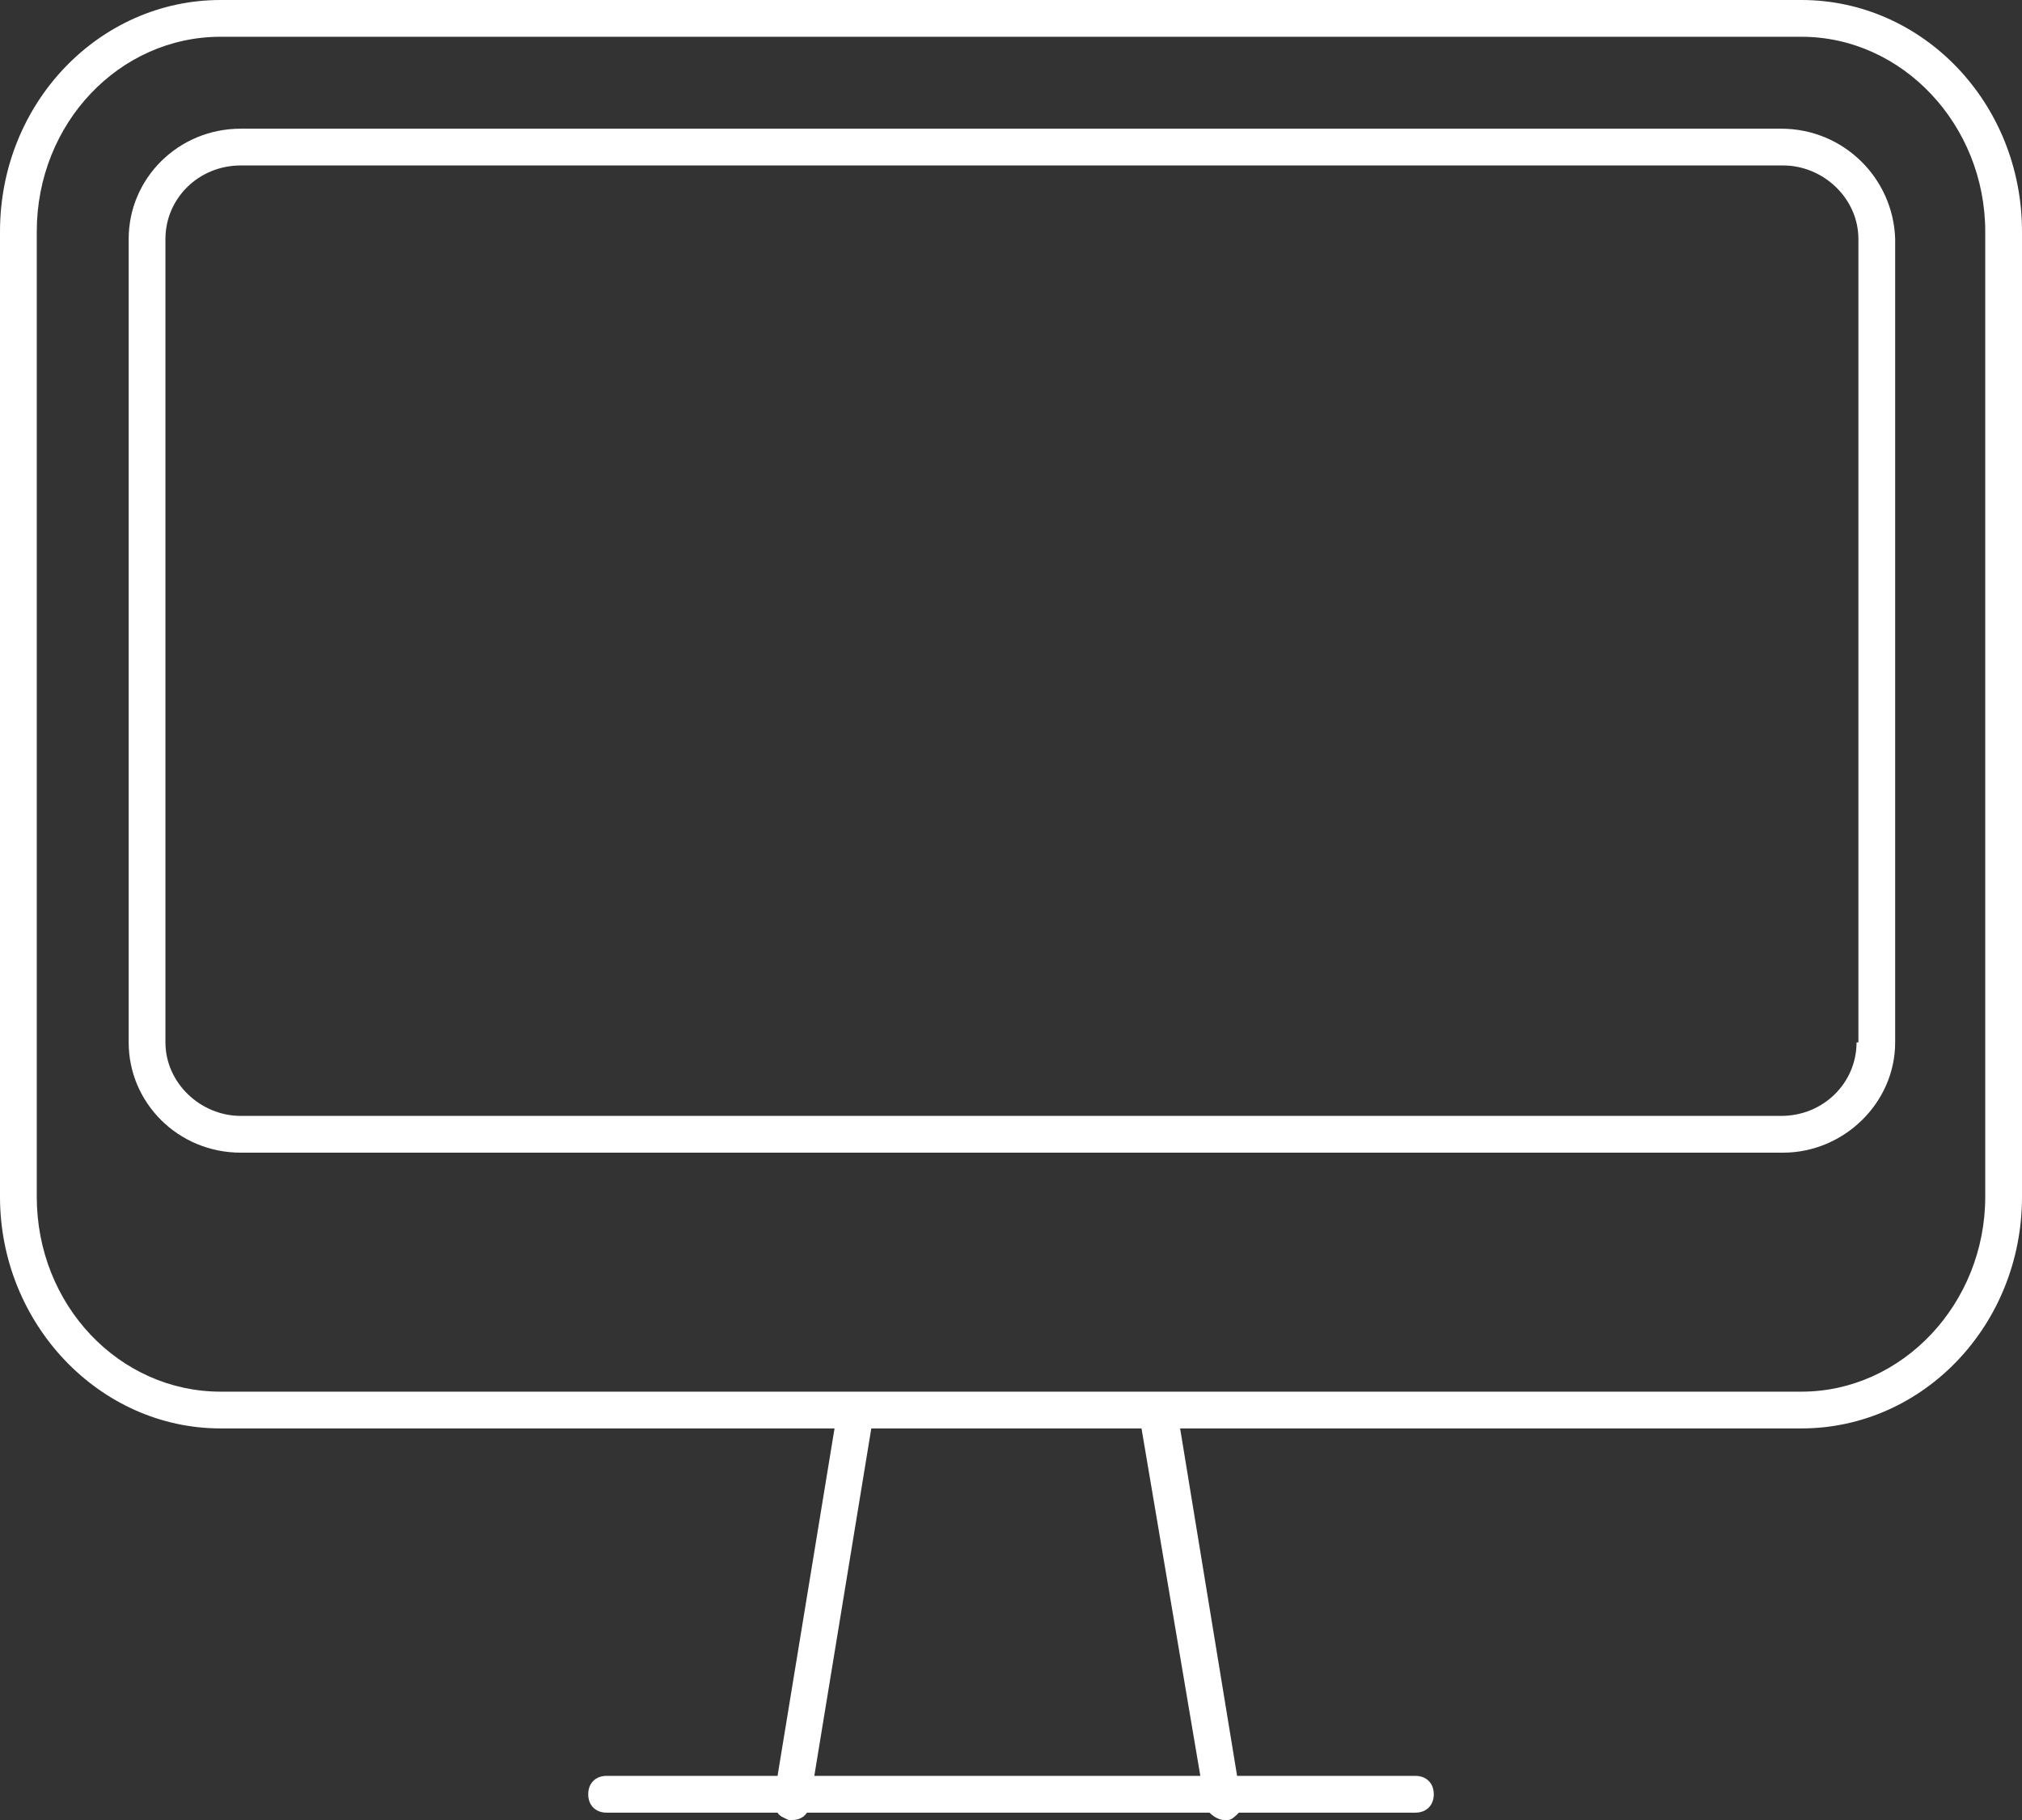
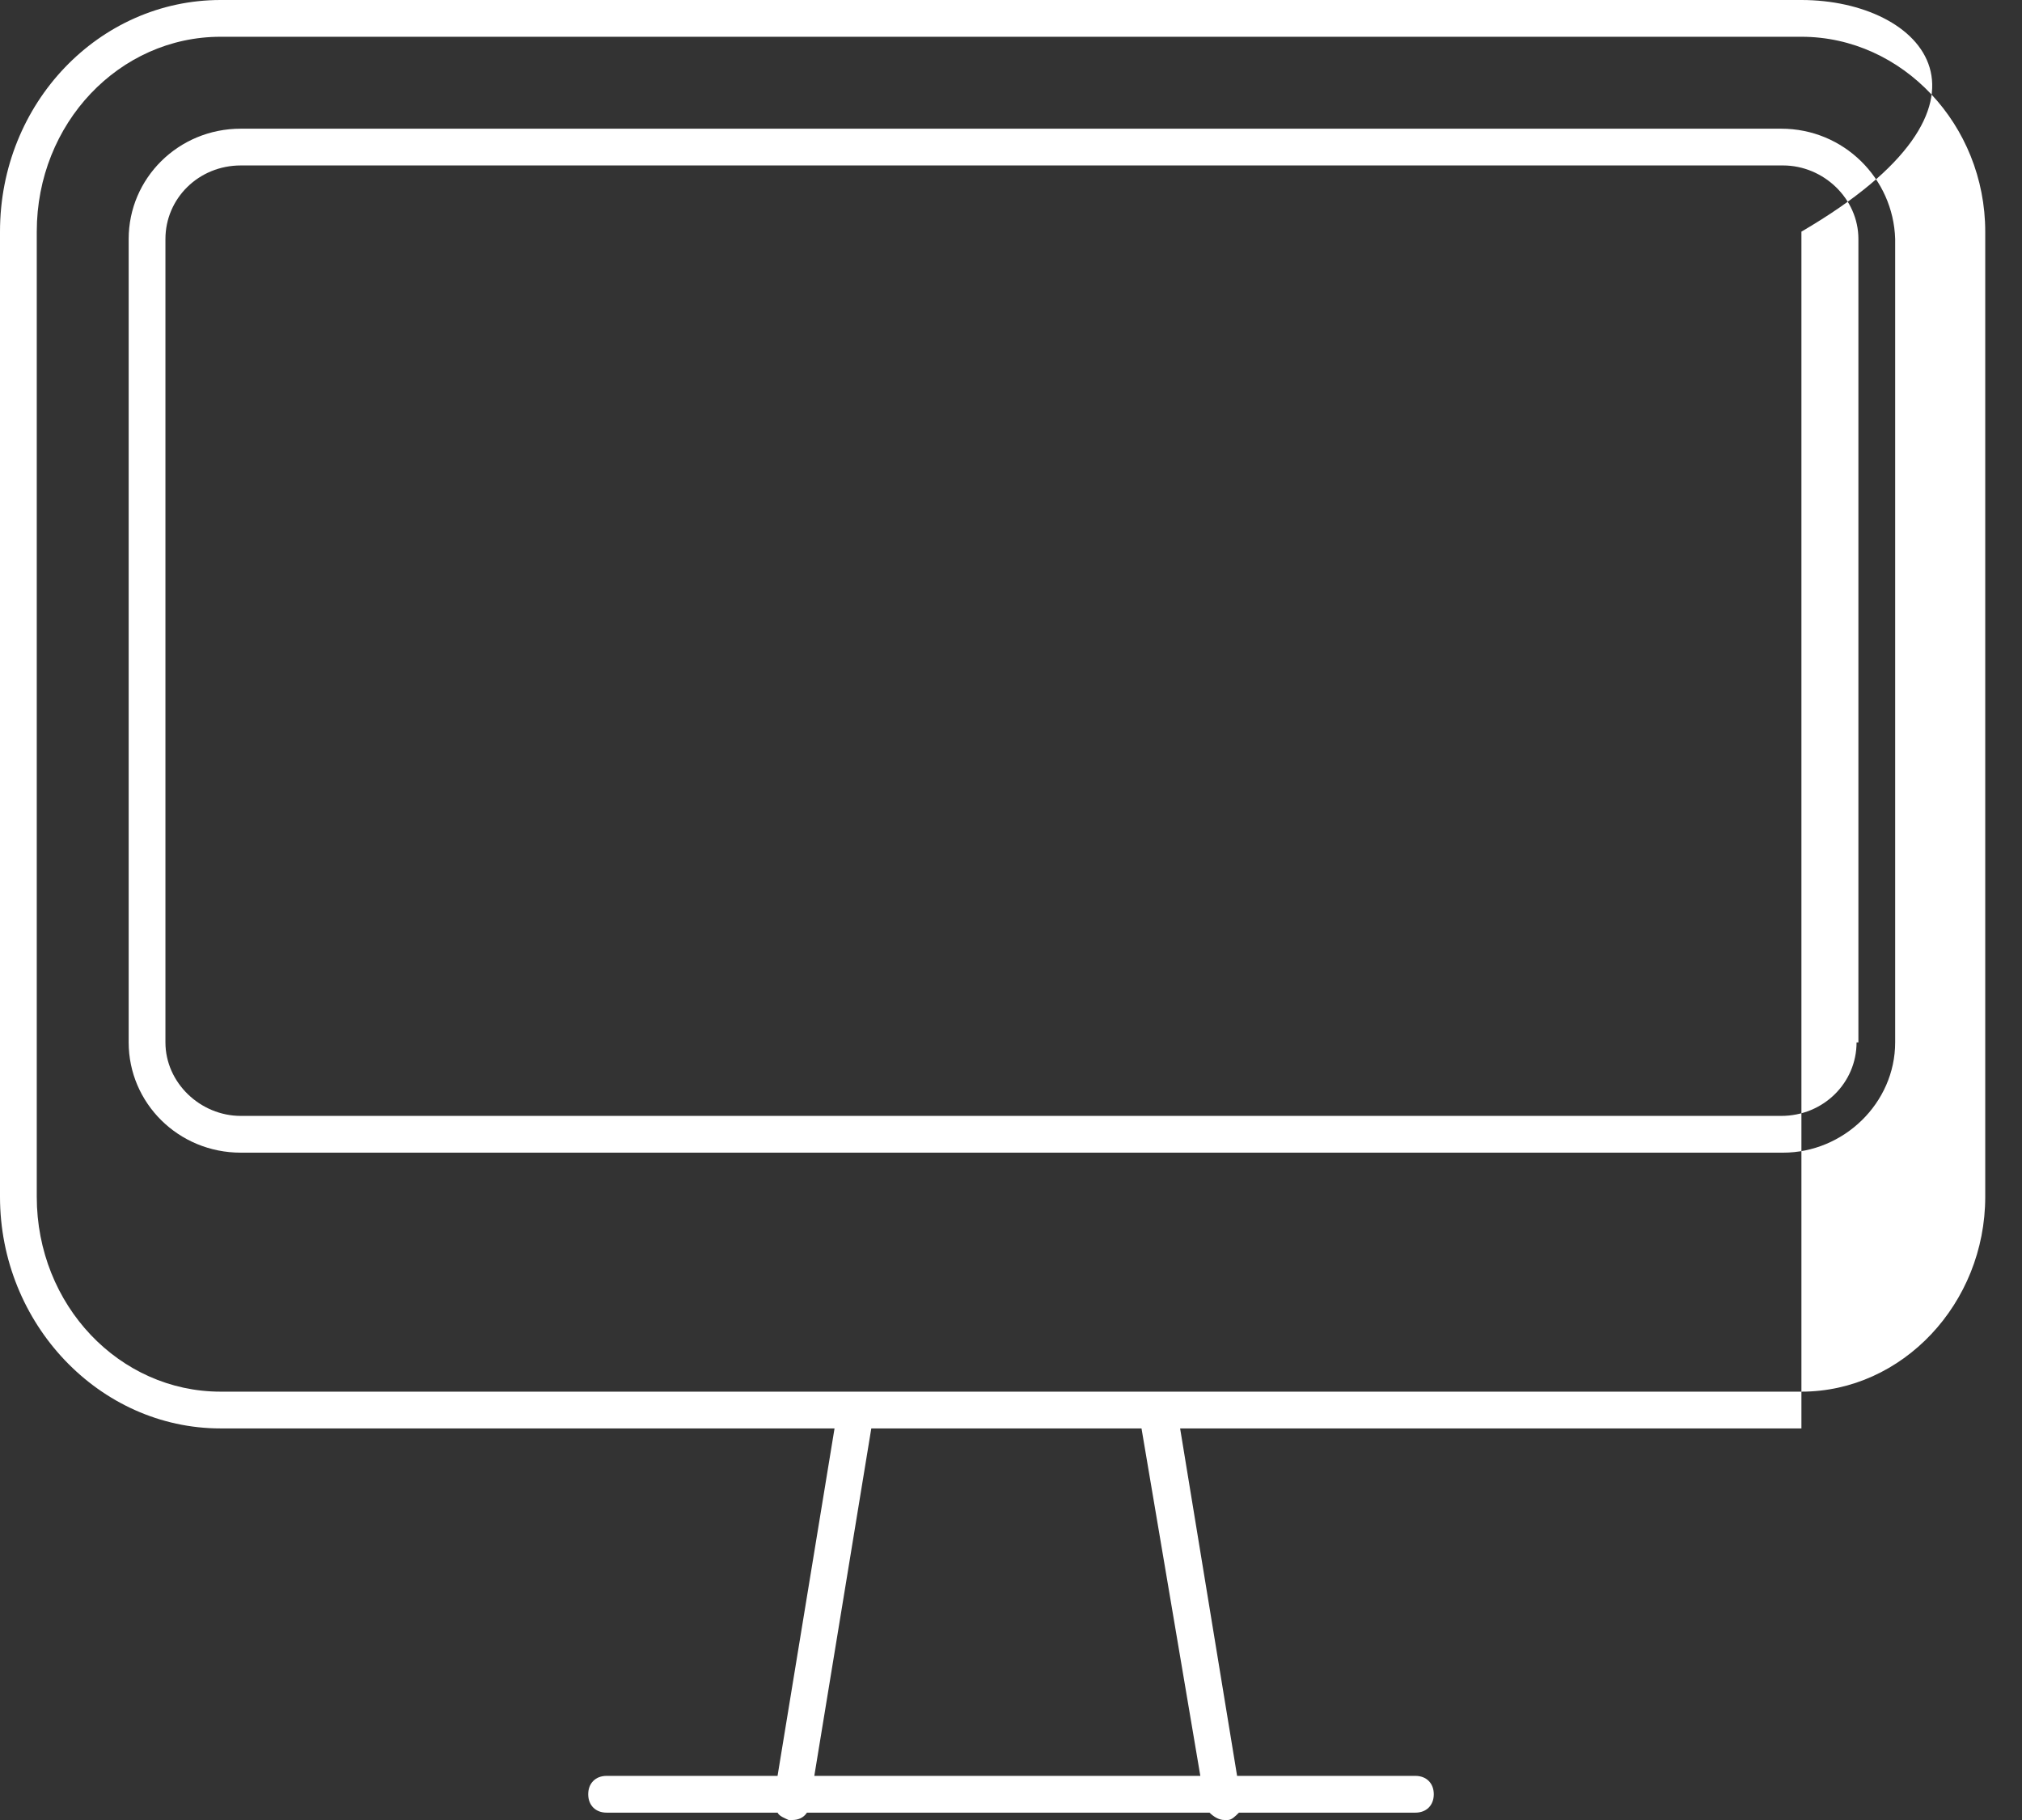
<svg xmlns="http://www.w3.org/2000/svg" version="1.1" id="Layer_1" x="0px" y="0px" viewBox="0 0 110 99" style="enable-background:new 0 0 110 99;" xml:space="preserve">
  <rect x="0" y="0" width="110" height="99" fill="#333333" stroke="none" />
  <style type="text/css">
	.st0{fill:#FFFFFF;}
</style>
  <g>
    <g>
-       <path class="st0" d="M98,0H12C5.4,0,0,5.6,0,12.6v52.5c0,6.9,5.4,12.6,12,12.6h33.4l-3.1,18.9H33c-0.6,0-1,0.4-1,1    c0,0.6,0.4,1,1,1h9.3c0.1,0.2,0.4,0.3,0.6,0.4c0.1,0,0.1,0,0.2,0c0.3,0,0.6-0.1,0.8-0.4h21.9c0.2,0.2,0.5,0.4,0.8,0.4    c0.1,0,0.1,0,0.2,0c0.2,0,0.4-0.2,0.6-0.4H77c0.6,0,1-0.4,1-1c0-0.6-0.4-1-1-1h-9.7l-3.1-18.9H98c6.6,0,12-5.6,12-12.6V12.6    C110,5.6,104.6,0,98,0z M65.3,96.6h-21l3.1-18.9h14.7L65.3,96.6z M108,65.1c0,5.8-4.5,10.6-10,10.6H12C6.5,75.7,2,71,2,65.1V12.6    C2,6.7,6.5,2,12,2h86c5.5,0,10,4.8,10,10.6V65.1z M96.9,7H13.1C9.7,7,7,9.7,7,13v43.7c0,3.3,2.7,6,6.1,6h83.9c3.3,0,6.1-2.7,6.1-6    V13C103,9.7,100.3,7,96.9,7z M101,56.7c0,2.2-1.8,4-4.1,4H13.1c-2.2,0-4.1-1.8-4.1-4V13c0-2.2,1.8-4,4.1-4h83.9    c2.2,0,4.1,1.8,4.1,4V56.7z" />
+       <path class="st0" d="M98,0H12C5.4,0,0,5.6,0,12.6v52.5c0,6.9,5.4,12.6,12,12.6h33.4l-3.1,18.9H33c-0.6,0-1,0.4-1,1    c0,0.6,0.4,1,1,1h9.3c0.1,0.2,0.4,0.3,0.6,0.4c0.1,0,0.1,0,0.2,0c0.3,0,0.6-0.1,0.8-0.4h21.9c0.2,0.2,0.5,0.4,0.8,0.4    c0.1,0,0.1,0,0.2,0c0.2,0,0.4-0.2,0.6-0.4H77c0.6,0,1-0.4,1-1c0-0.6-0.4-1-1-1h-9.7l-3.1-18.9H98V12.6    C110,5.6,104.6,0,98,0z M65.3,96.6h-21l3.1-18.9h14.7L65.3,96.6z M108,65.1c0,5.8-4.5,10.6-10,10.6H12C6.5,75.7,2,71,2,65.1V12.6    C2,6.7,6.5,2,12,2h86c5.5,0,10,4.8,10,10.6V65.1z M96.9,7H13.1C9.7,7,7,9.7,7,13v43.7c0,3.3,2.7,6,6.1,6h83.9c3.3,0,6.1-2.7,6.1-6    V13C103,9.7,100.3,7,96.9,7z M101,56.7c0,2.2-1.8,4-4.1,4H13.1c-2.2,0-4.1-1.8-4.1-4V13c0-2.2,1.8-4,4.1-4h83.9    c2.2,0,4.1,1.8,4.1,4V56.7z" />
    </g>
  </g>
</svg>